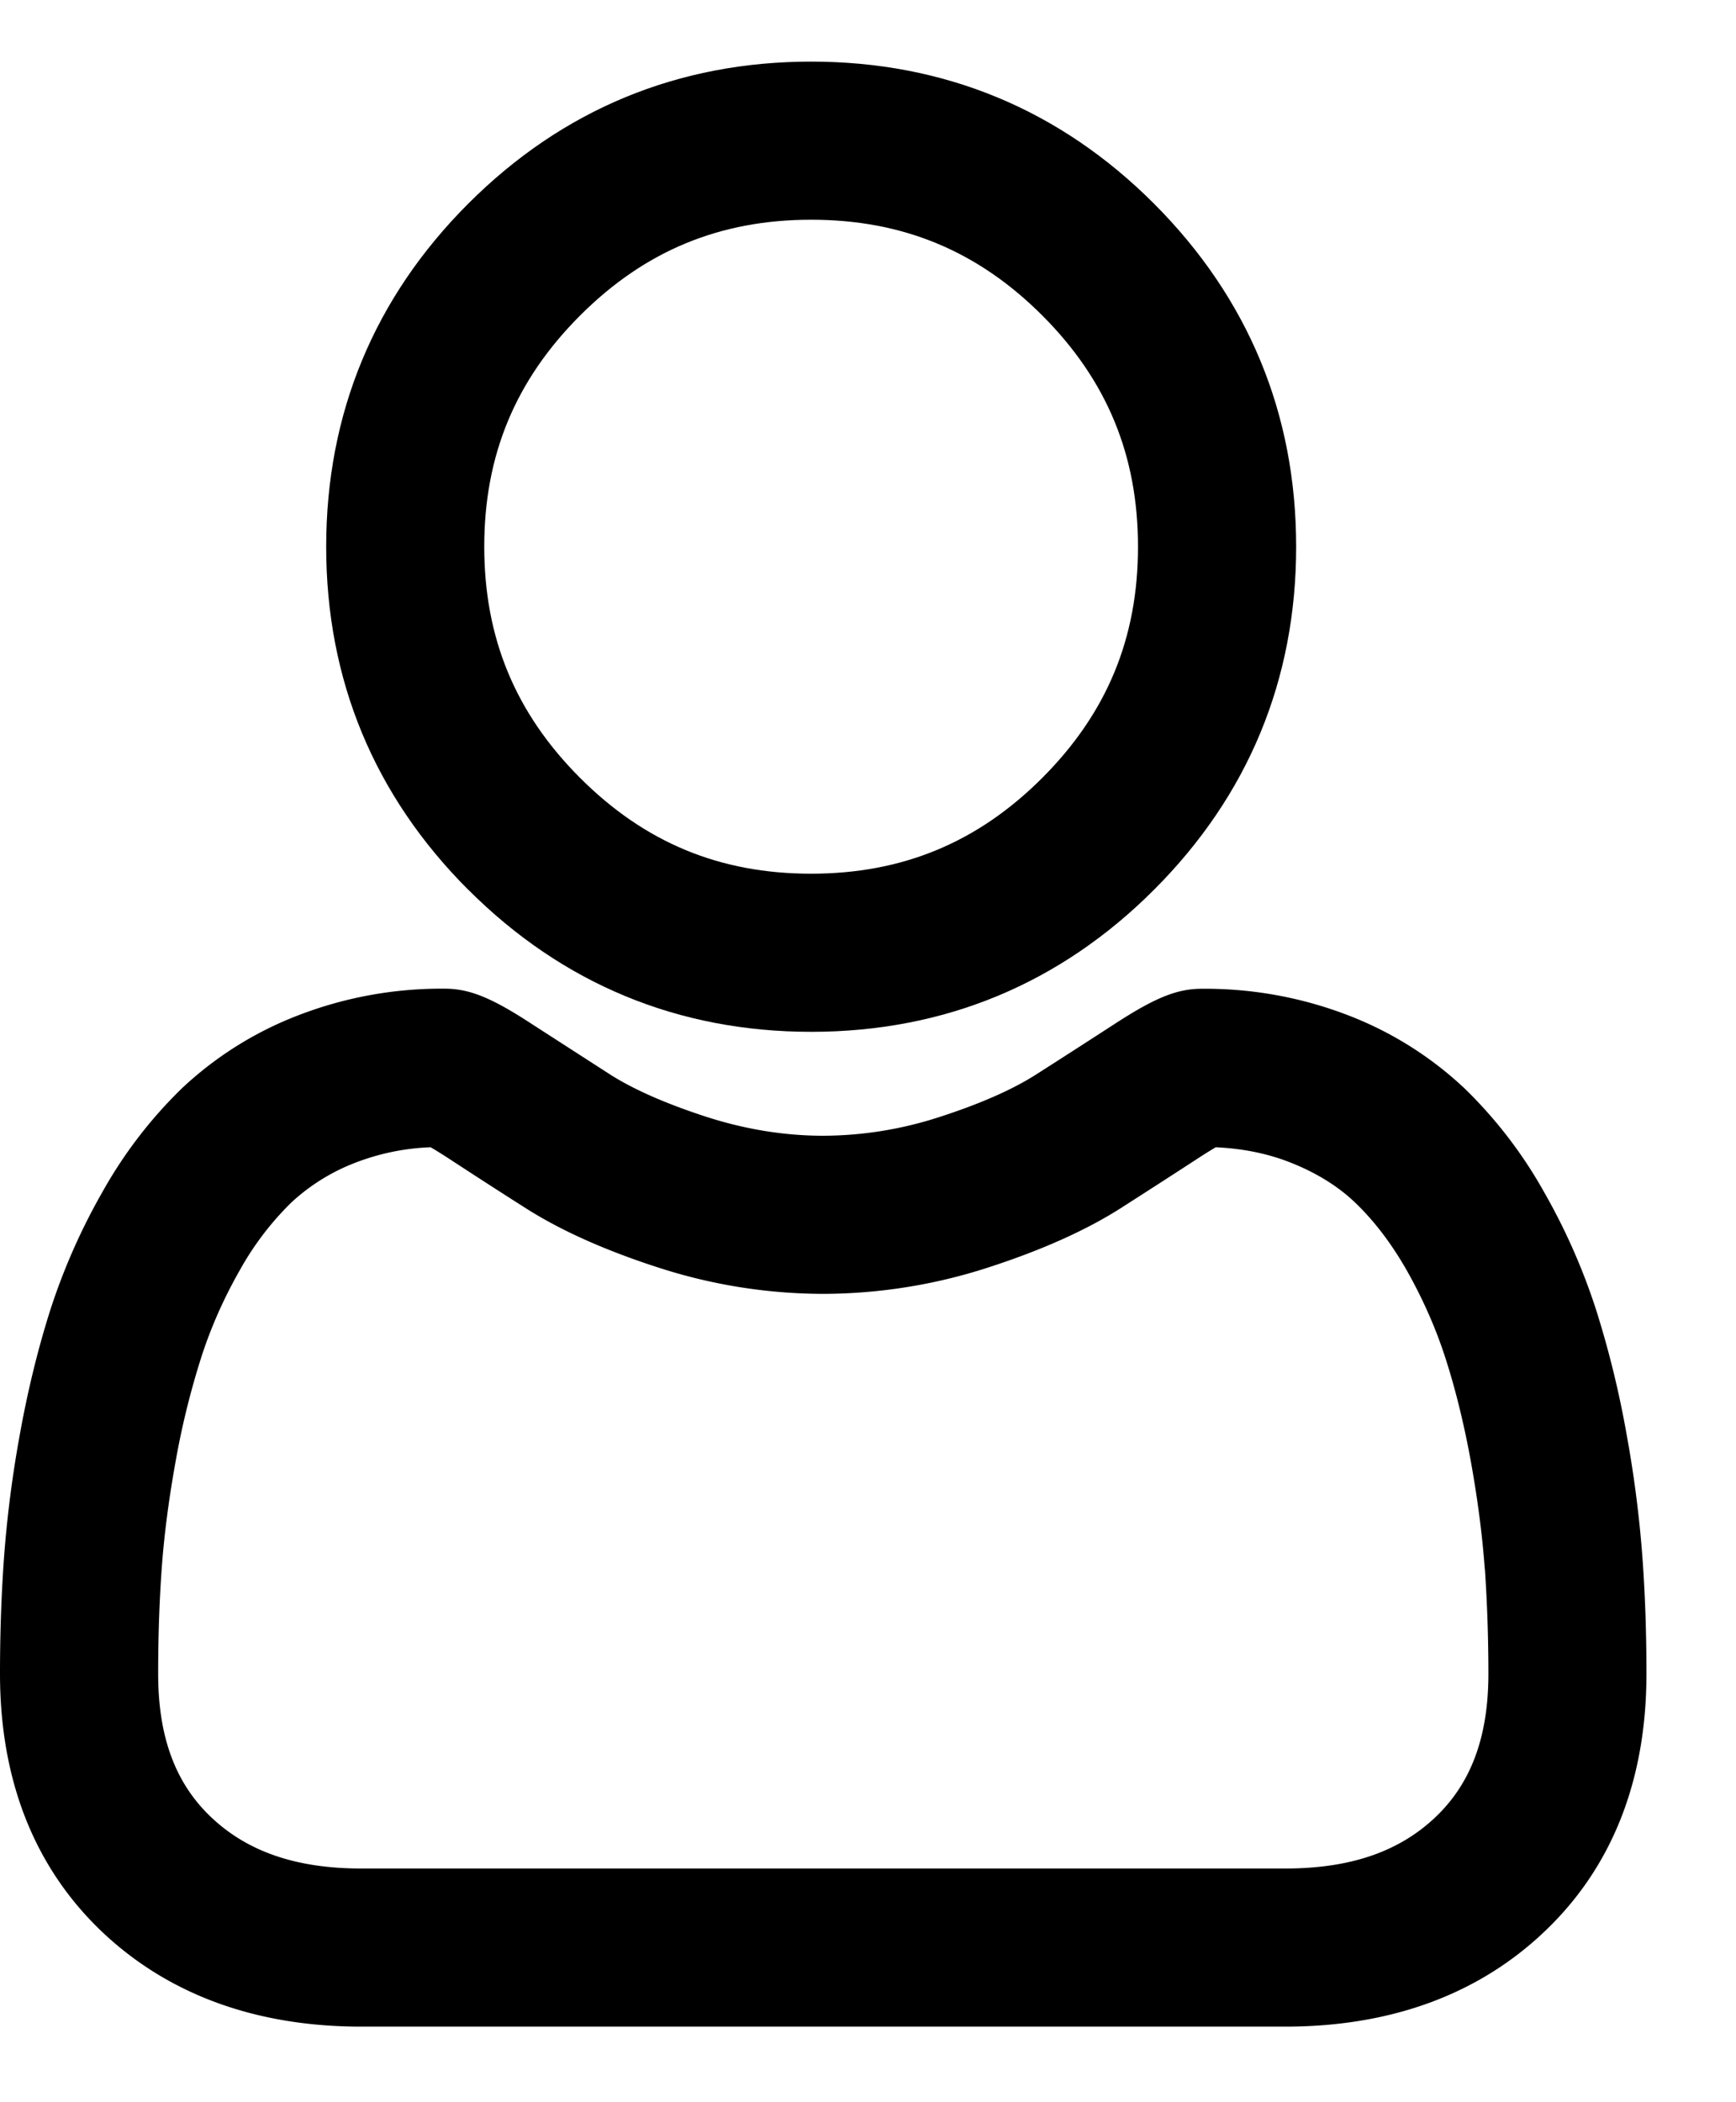
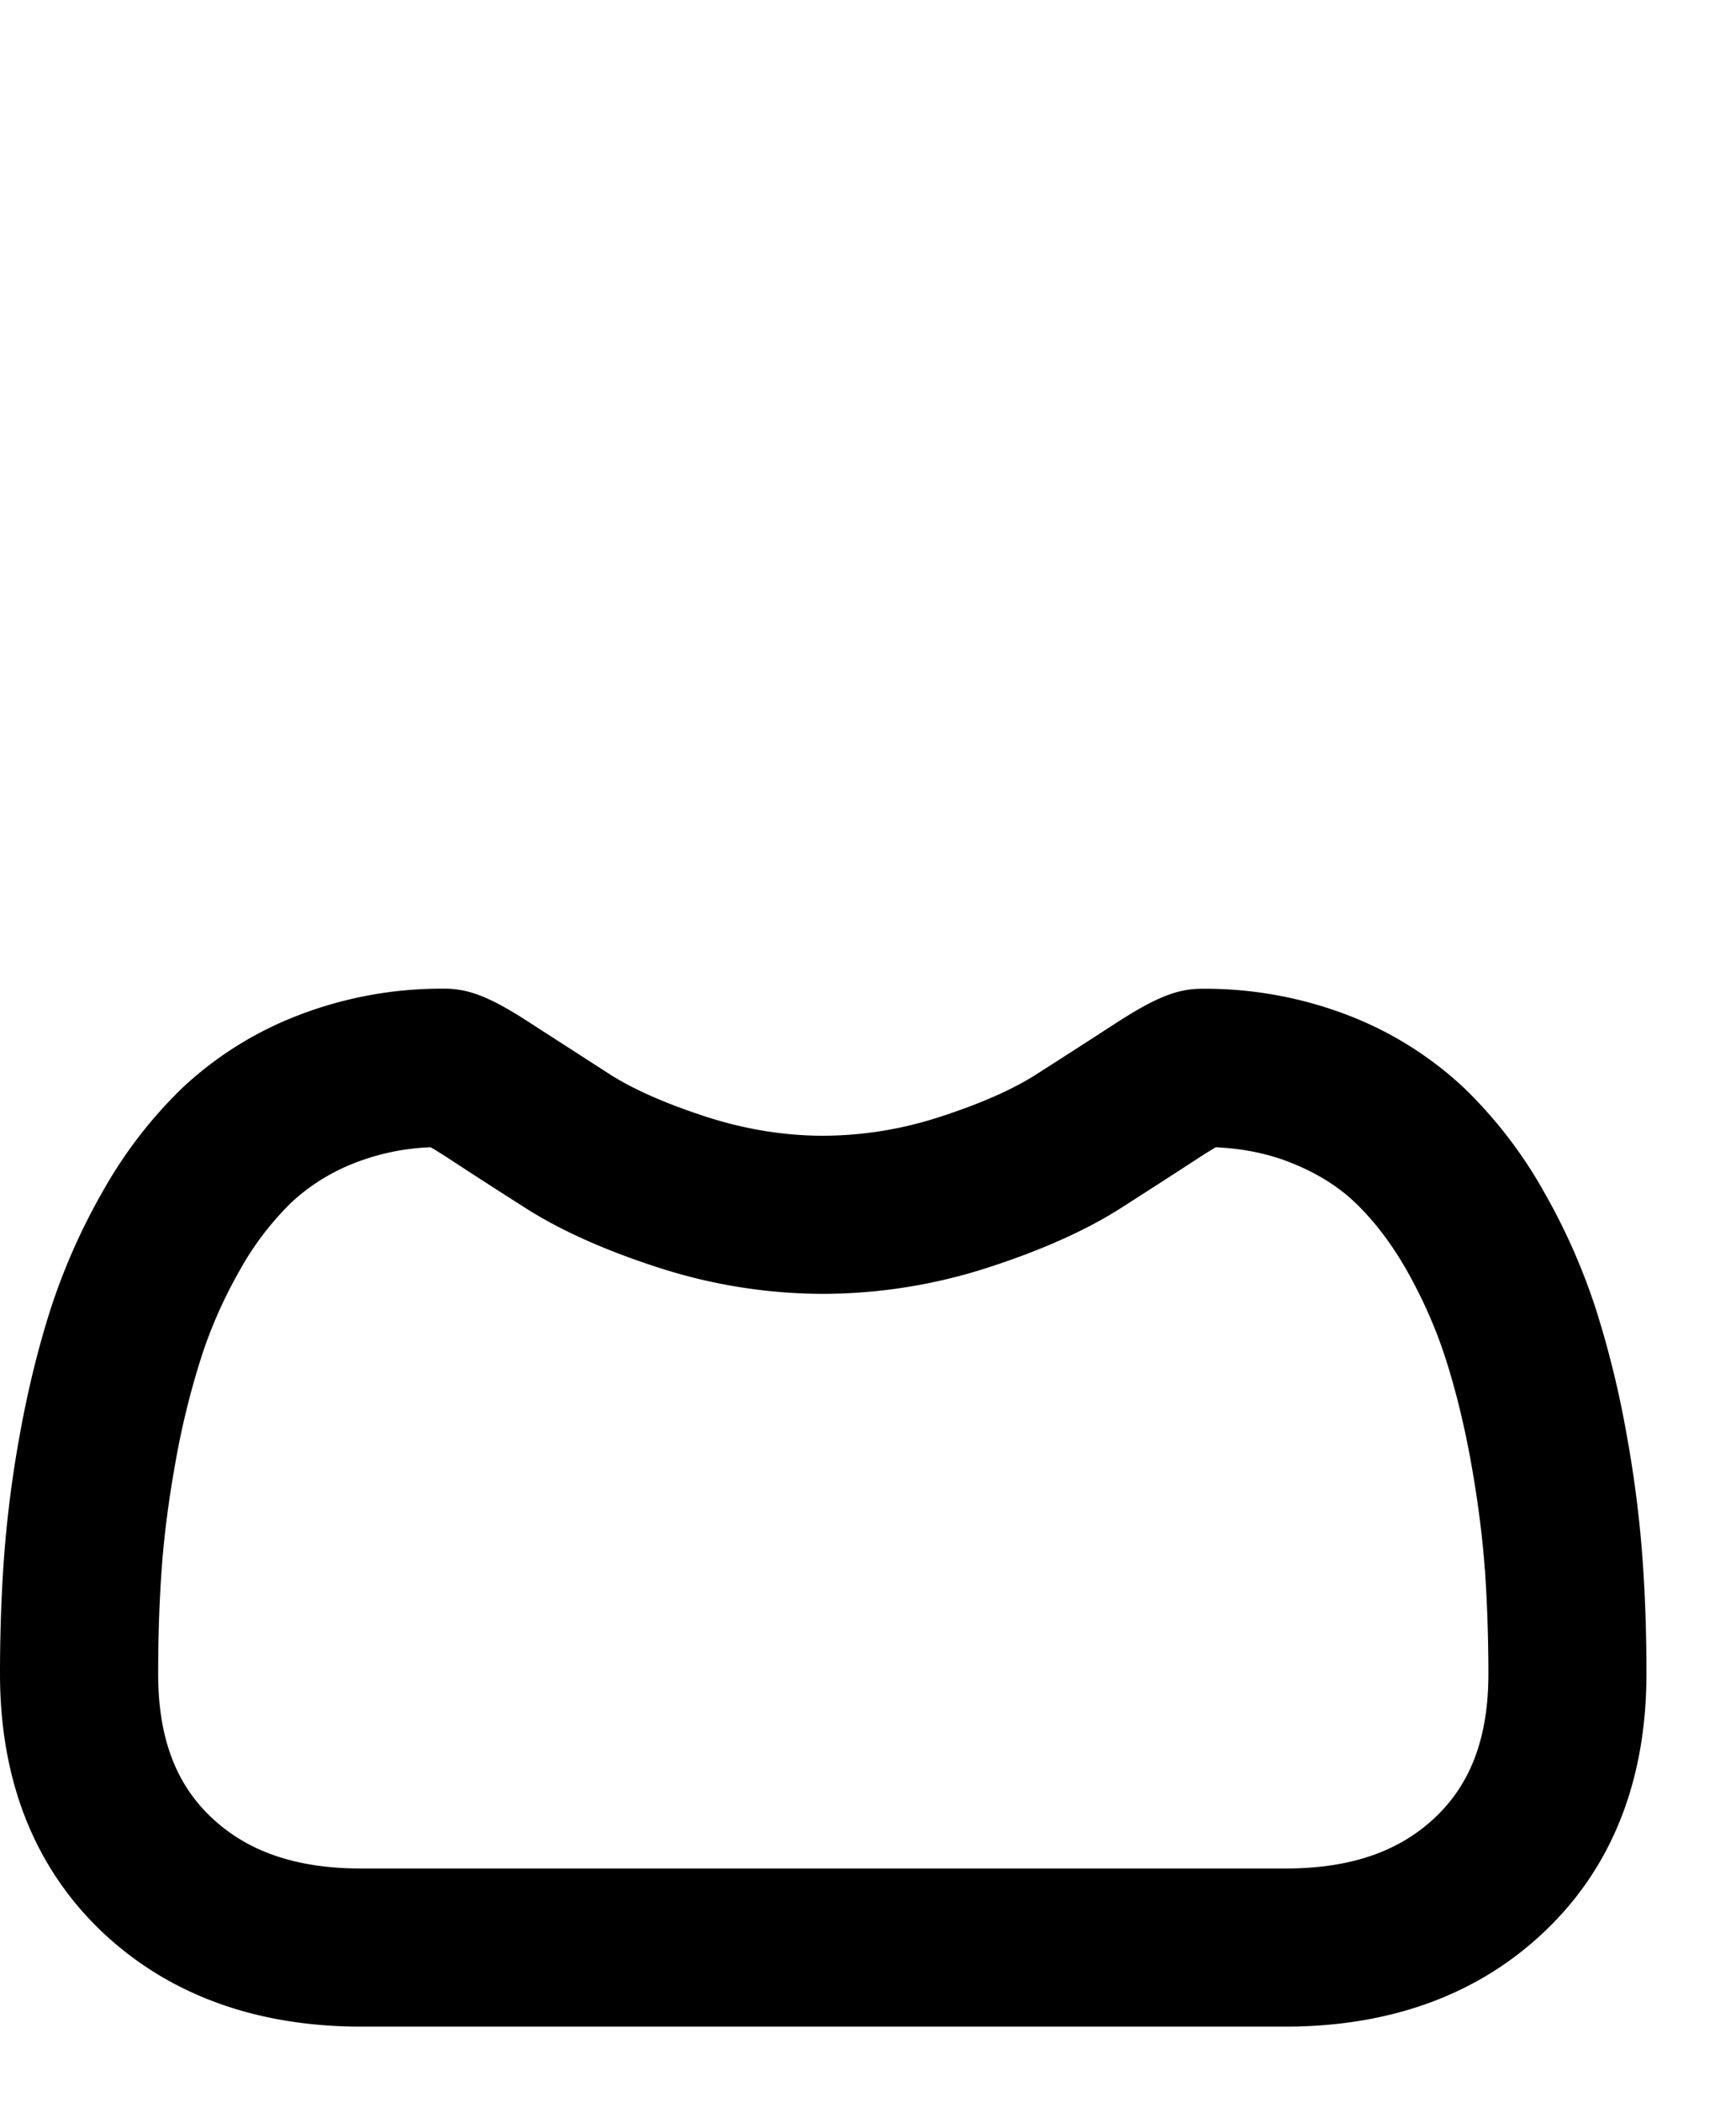
<svg xmlns="http://www.w3.org/2000/svg" width="19" height="23" fill="none">
-   <path fill-rule="evenodd" clip-rule="evenodd" d="M5.125 9.734c1.03 1.03 2.297 1.555 3.753 1.555s2.723-.524 3.753-1.555c1.03-1.03 1.555-2.297 1.555-3.753S13.66 3.26 12.63 2.228C11.6 1.198 10.334.674 8.878.674s-2.723.524-3.753 1.554C4.095 3.258 3.57 4.526 3.57 5.982s.525 2.723 1.555 3.753ZM5.3 5.981c0-1 .341-1.821 1.049-2.529.707-.707 1.529-1.048 2.529-1.048s1.822.34 2.53 1.048c.707.708 1.047 1.53 1.047 2.53 0 1-.34 1.82-1.048 2.529-.707.707-1.53 1.048-2.53 1.048-.999 0-1.82-.34-2.528-1.048S5.3 6.98 5.3 5.98Z" fill="#000" />
  <path fill-rule="evenodd" clip-rule="evenodd" d="M18.02 18.312c0-.43-.014-.853-.043-1.258a12.73 12.73 0 0 0-.173-1.353 10.69 10.69 0 0 0-.334-1.367 6.841 6.841 0 0 0-.57-1.291 4.938 4.938 0 0 0-.871-1.135 3.896 3.896 0 0 0-1.269-.798 4.355 4.355 0 0 0-1.609-.292c-.275 0-.52.104-.958.389-.247.16-.535.346-.855.55-.255.163-.608.319-1.05.462a4.151 4.151 0 0 1-1.278.207c-.424 0-.854-.07-1.279-.207-.441-.143-.795-.299-1.05-.461l-.855-.551c-.437-.286-.683-.39-.958-.39a4.35 4.35 0 0 0-1.608.293 3.893 3.893 0 0 0-1.27.798 4.94 4.94 0 0 0-.87 1.135 6.85 6.85 0 0 0-.57 1.291c-.134.422-.247.881-.334 1.366a12.7 12.7 0 0 0-.173 1.355c-.029.406-.043.83-.043 1.257 0 1.162.374 2.115 1.113 2.82.728.691 1.688 1.041 2.841 1.041h10.112c1.153 0 2.114-.35 2.84-1.042.74-.703 1.114-1.657 1.114-2.82ZM3.187 13.158a2.17 2.17 0 0 1 .71-.44 2.54 2.54 0 0 1 .816-.166c.045.026.1.06.169.104.26.17.553.36.868.56.384.245.87.463 1.449.65a5.88 5.88 0 0 0 1.81.29 5.9 5.9 0 0 0 1.811-.29c.58-.188 1.066-.405 1.45-.65.336-.215.618-.397.868-.56.068-.044.124-.078.168-.104.3.014.573.07.817.167.284.112.523.26.71.44.207.198.396.446.563.739.177.313.32.637.425.964.112.348.206.733.28 1.144.075.42.125.814.15 1.168v-.016c.026.381.039.764.039 1.154 0 .692-.19 1.197-.576 1.566-.399.38-.932.565-1.648.565H3.954c-.715 0-1.249-.186-1.647-.565-.387-.369-.576-.874-.576-1.566 0-.389.012-.772.038-1.138.025-.356.075-.75.15-1.168a8.83 8.83 0 0 1 .28-1.144c.104-.327.247-.652.425-.964a3.23 3.23 0 0 1 .563-.74Z" fill="#000" />
</svg>